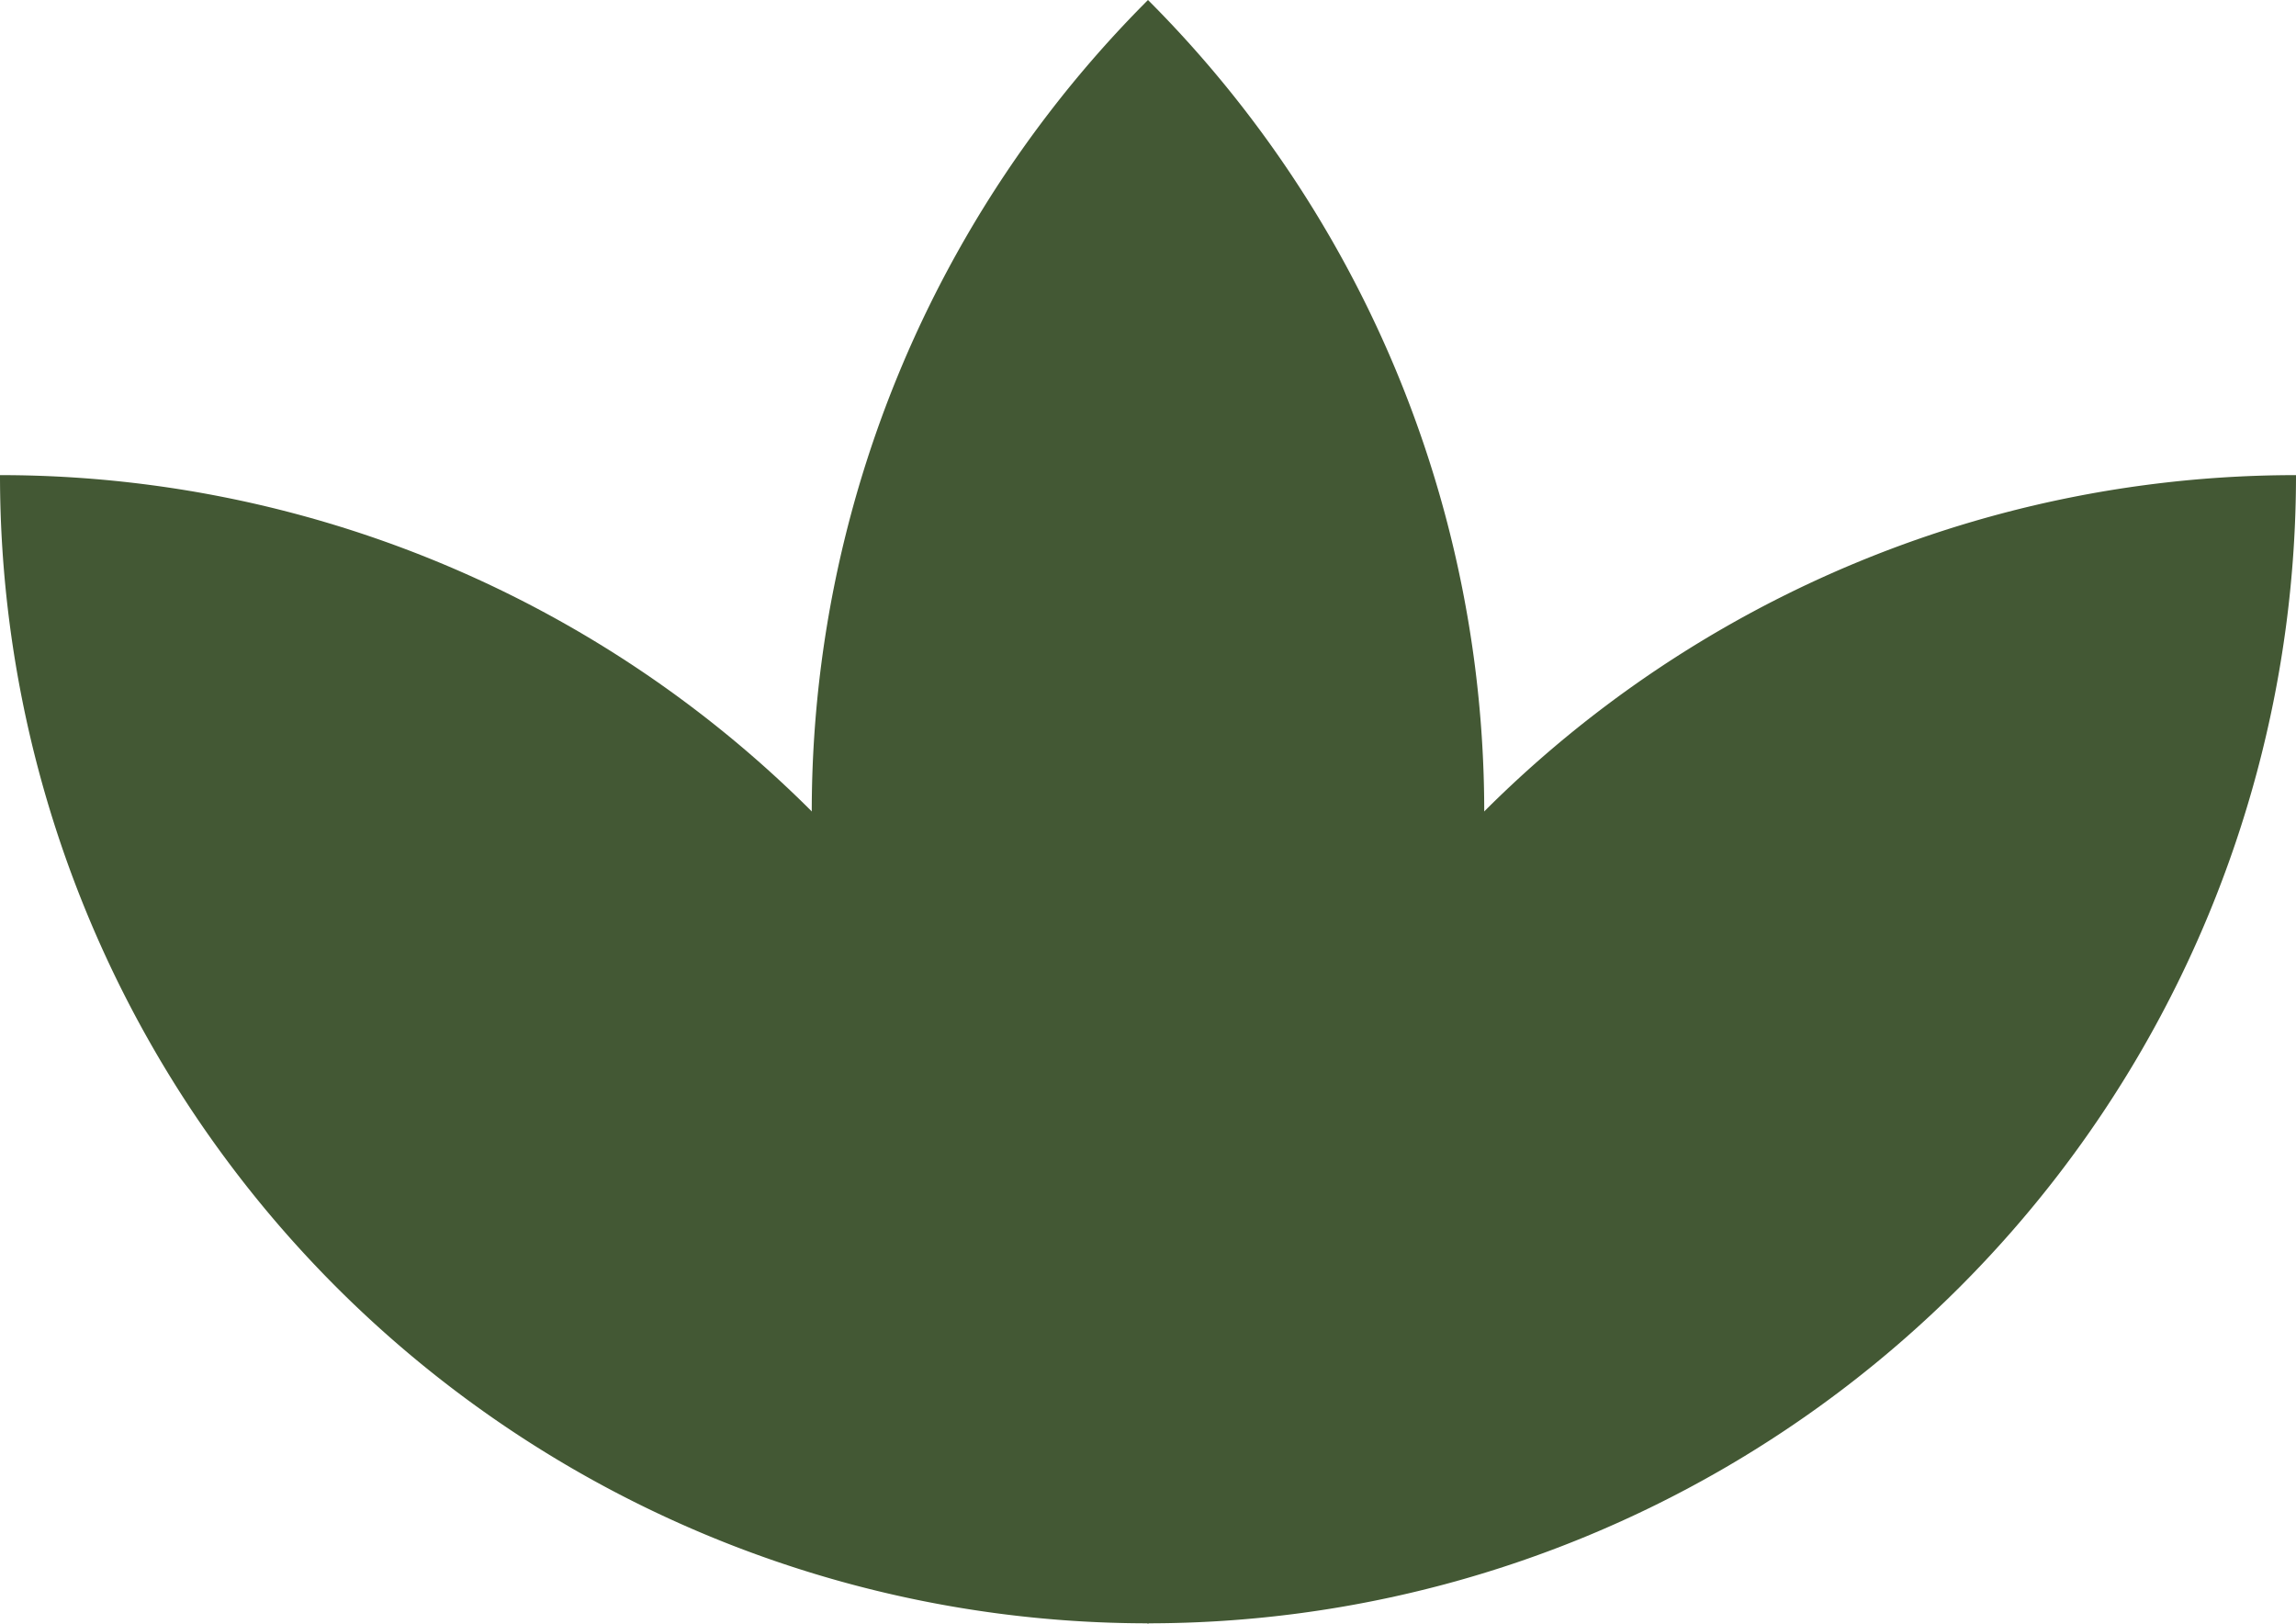
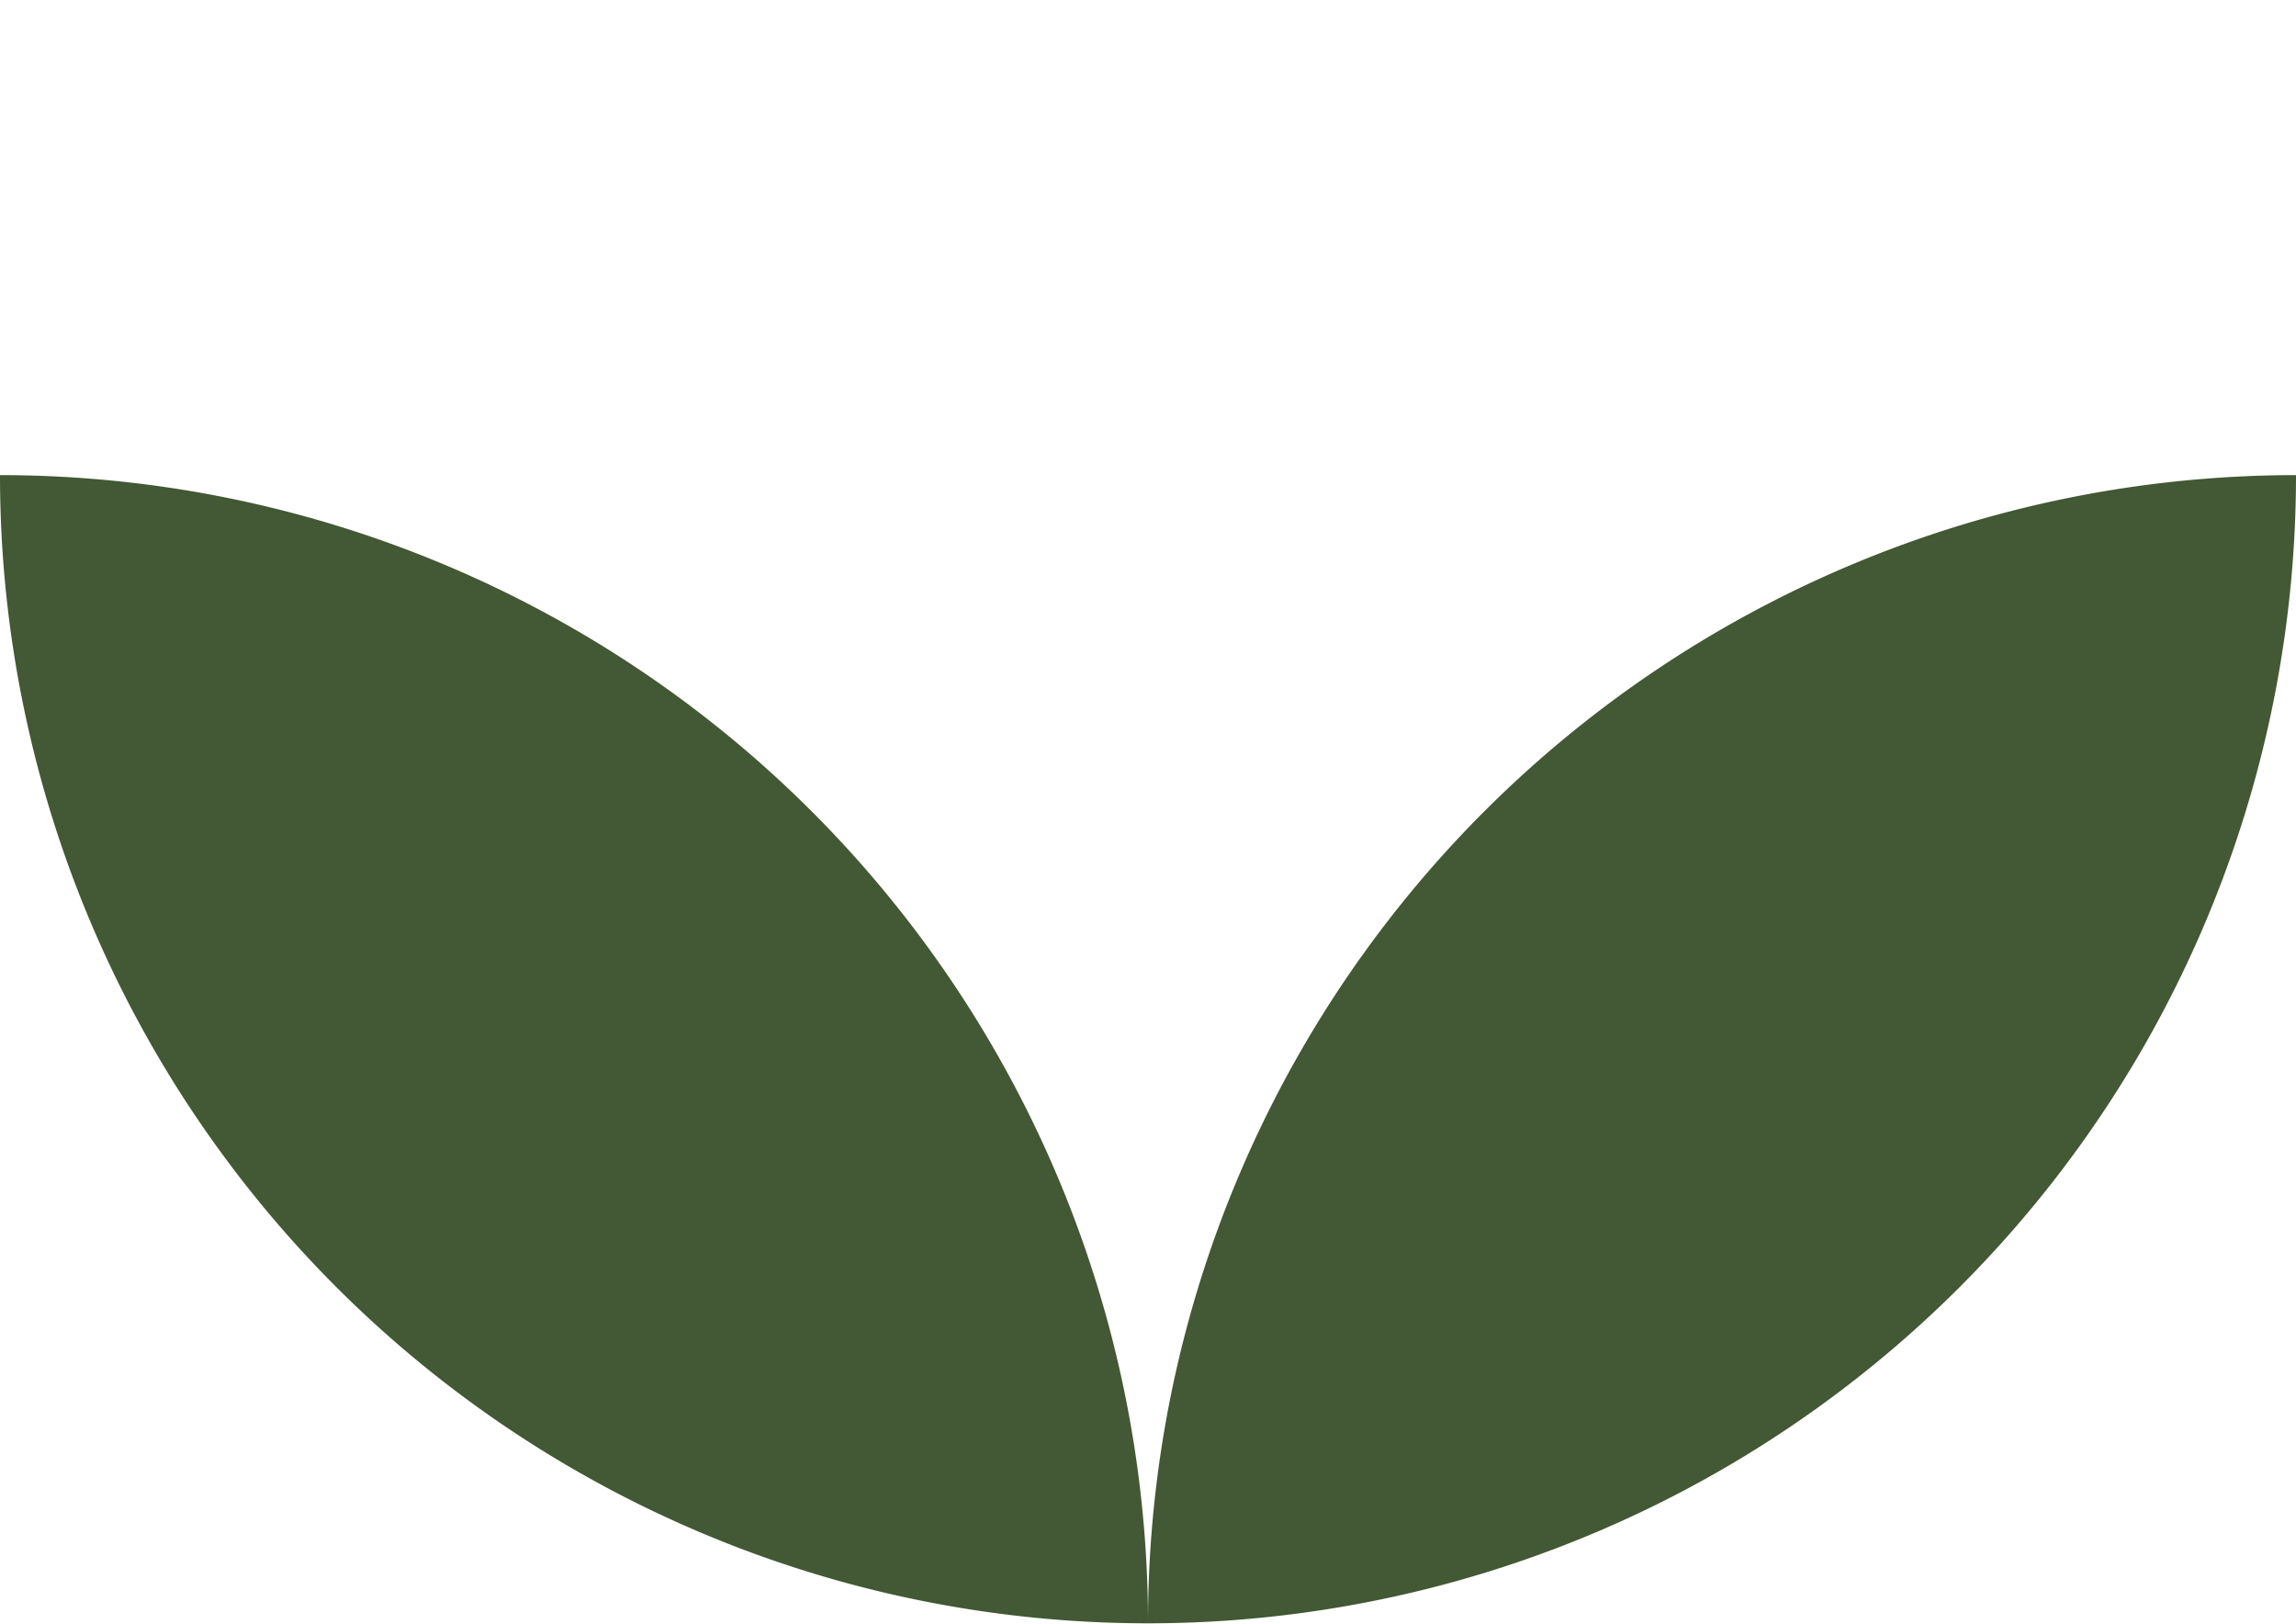
<svg xmlns="http://www.w3.org/2000/svg" width="90" height="63.64" viewBox="0 0 90 63.64">
  <g id="Gruppe_1742" data-name="Gruppe 1742" transform="translate(1854 -1182.379)">
    <g id="Gruppe_1550" data-name="Gruppe 1550" transform="translate(-2135 -1149.095)">
      <path id="Rechteck_8658" data-name="Rechteck 8658" d="M45,0h0a0,0,0,0,1,0,0V0A45,45,0,0,1,0,45H0a0,0,0,0,1,0,0v0A45,45,0,0,1,45,0Z" transform="translate(371 2395.095) rotate(180)" fill="#435834" />
      <path id="Rechteck_8661" data-name="Rechteck 8661" d="M45,0h0a0,0,0,0,1,0,0V0A45,45,0,0,1,0,45H0a0,0,0,0,1,0,0v0A45,45,0,0,1,45,0Z" transform="translate(281 2395.095) rotate(-90)" fill="#435834" />
-       <path id="Rechteck_8999" data-name="Rechteck 8999" d="M45,0h0a0,0,0,0,1,0,0V0A45,45,0,0,1,0,45H0a0,0,0,0,1,0,0v0A45,45,0,0,1,45,0Z" transform="translate(294.18 2363.294) rotate(-45)" fill="#435834" />
    </g>
  </g>
</svg>